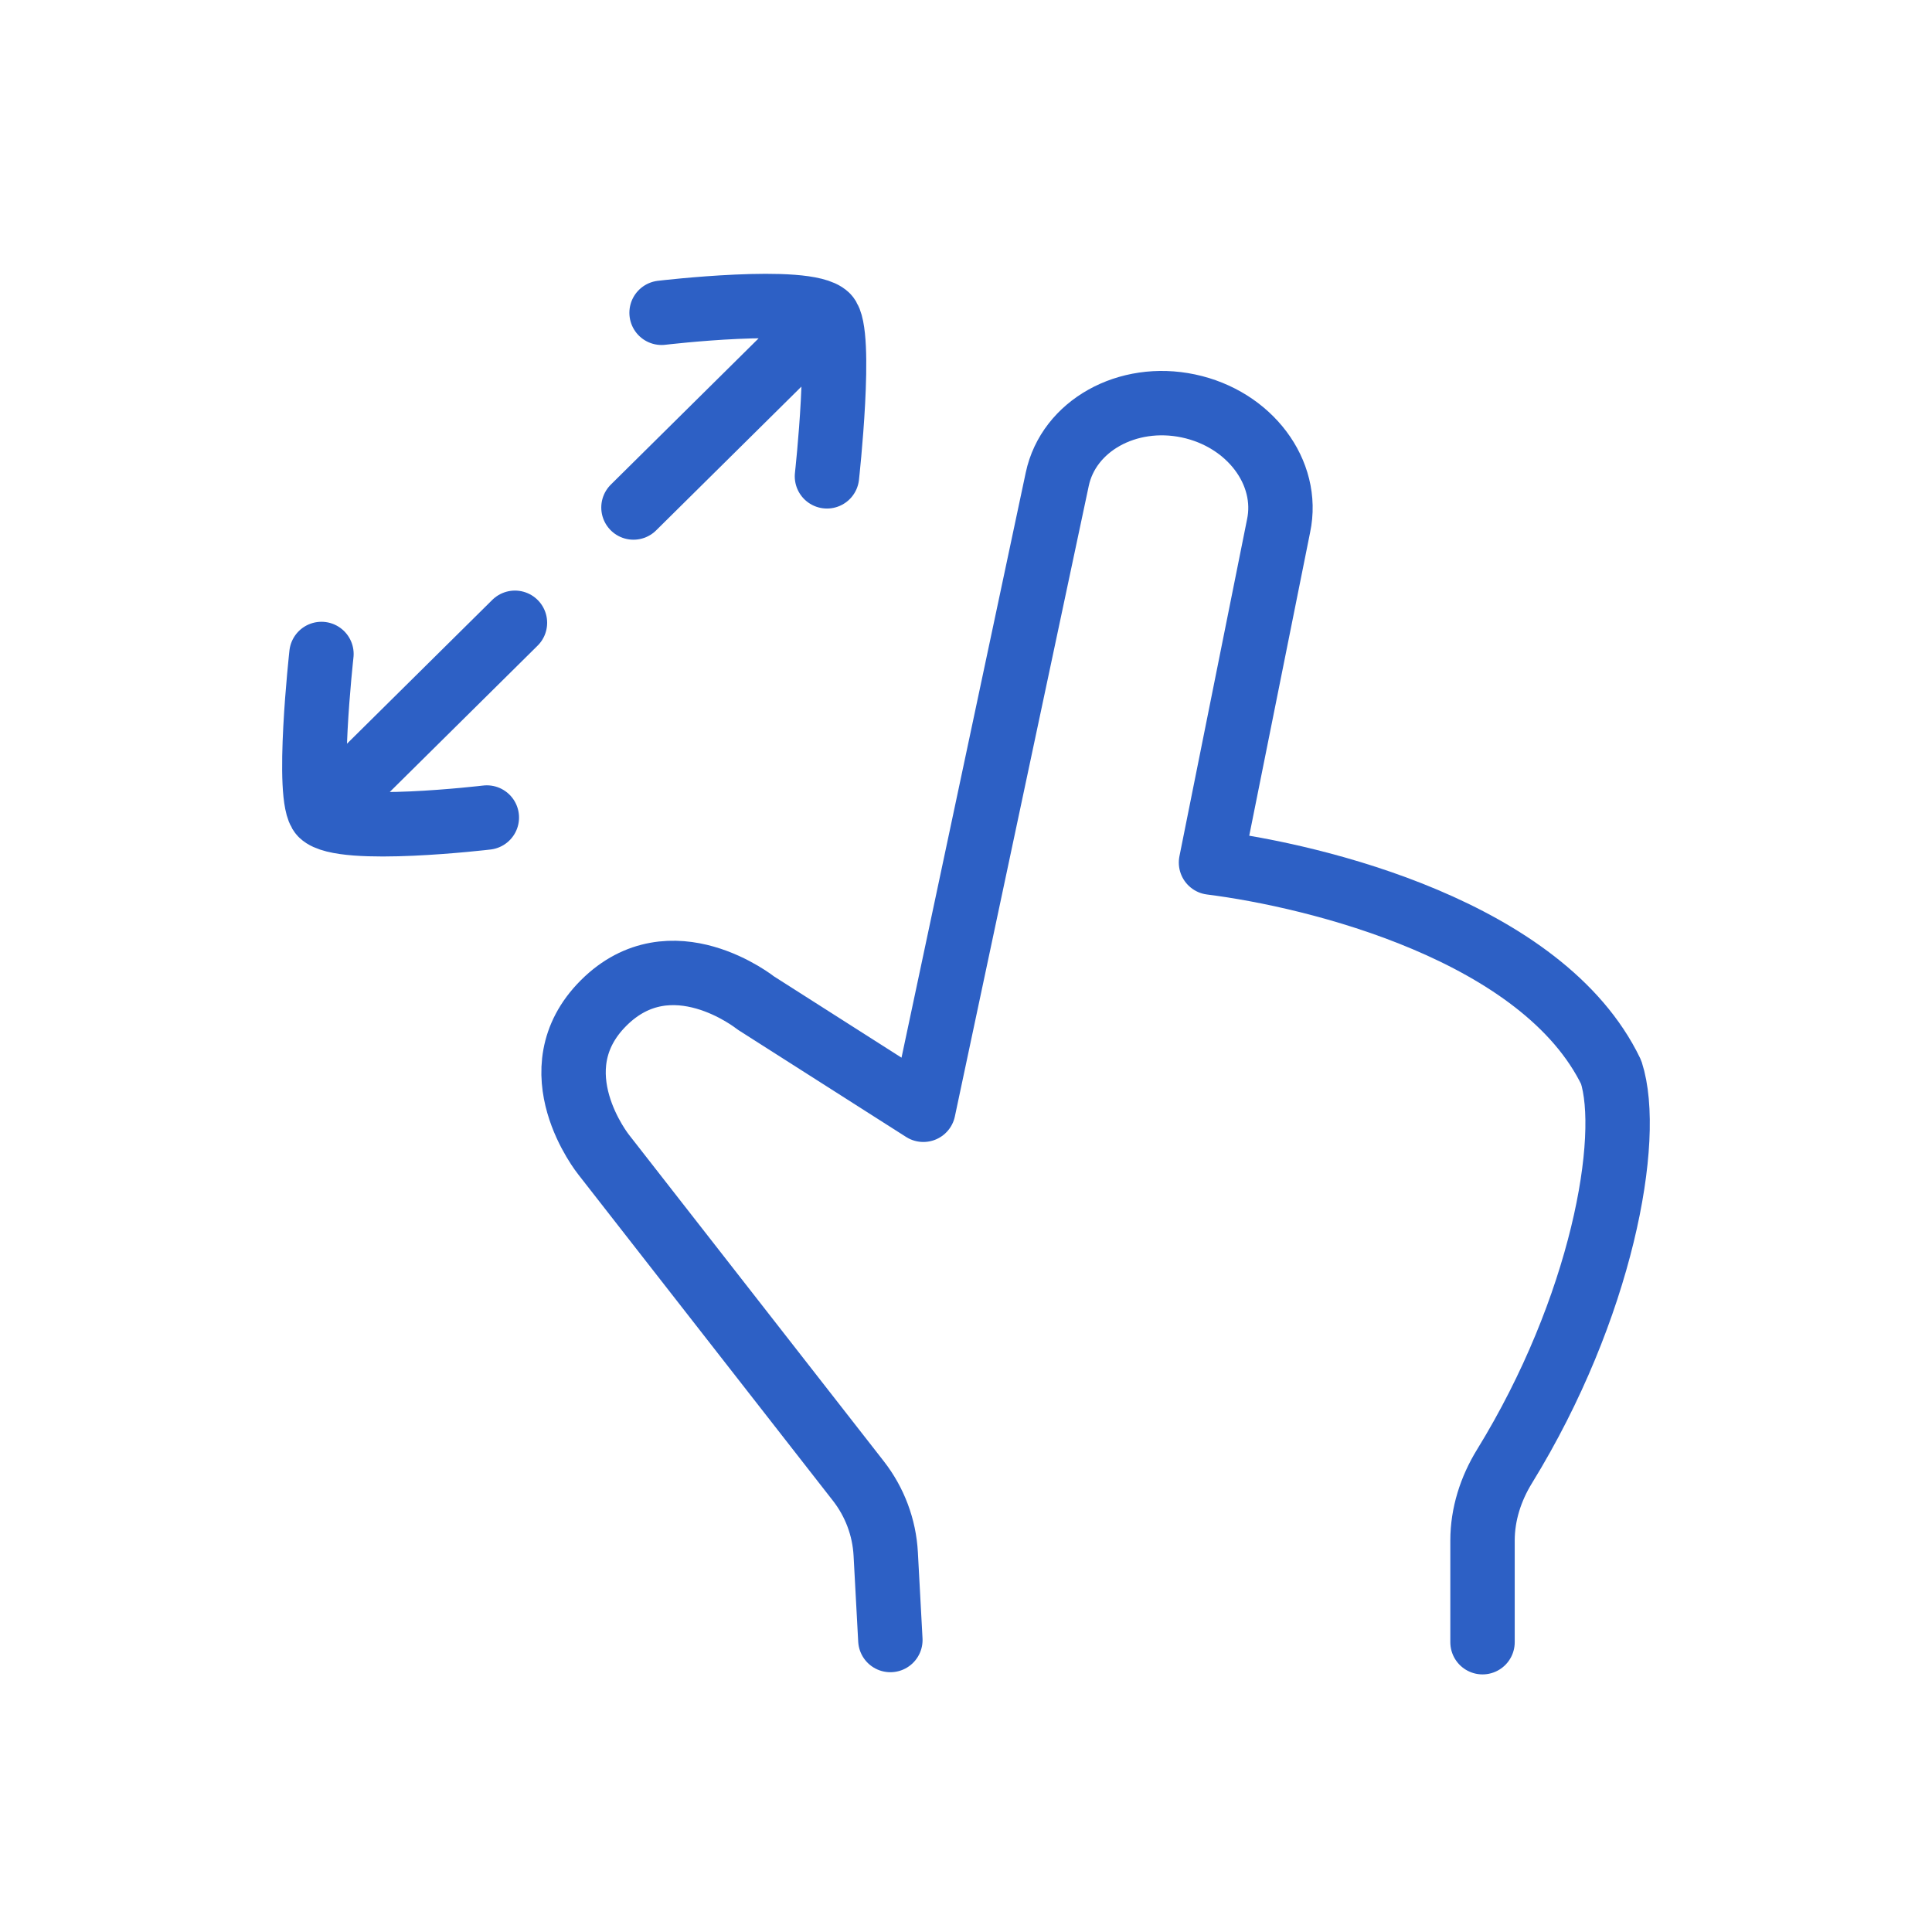
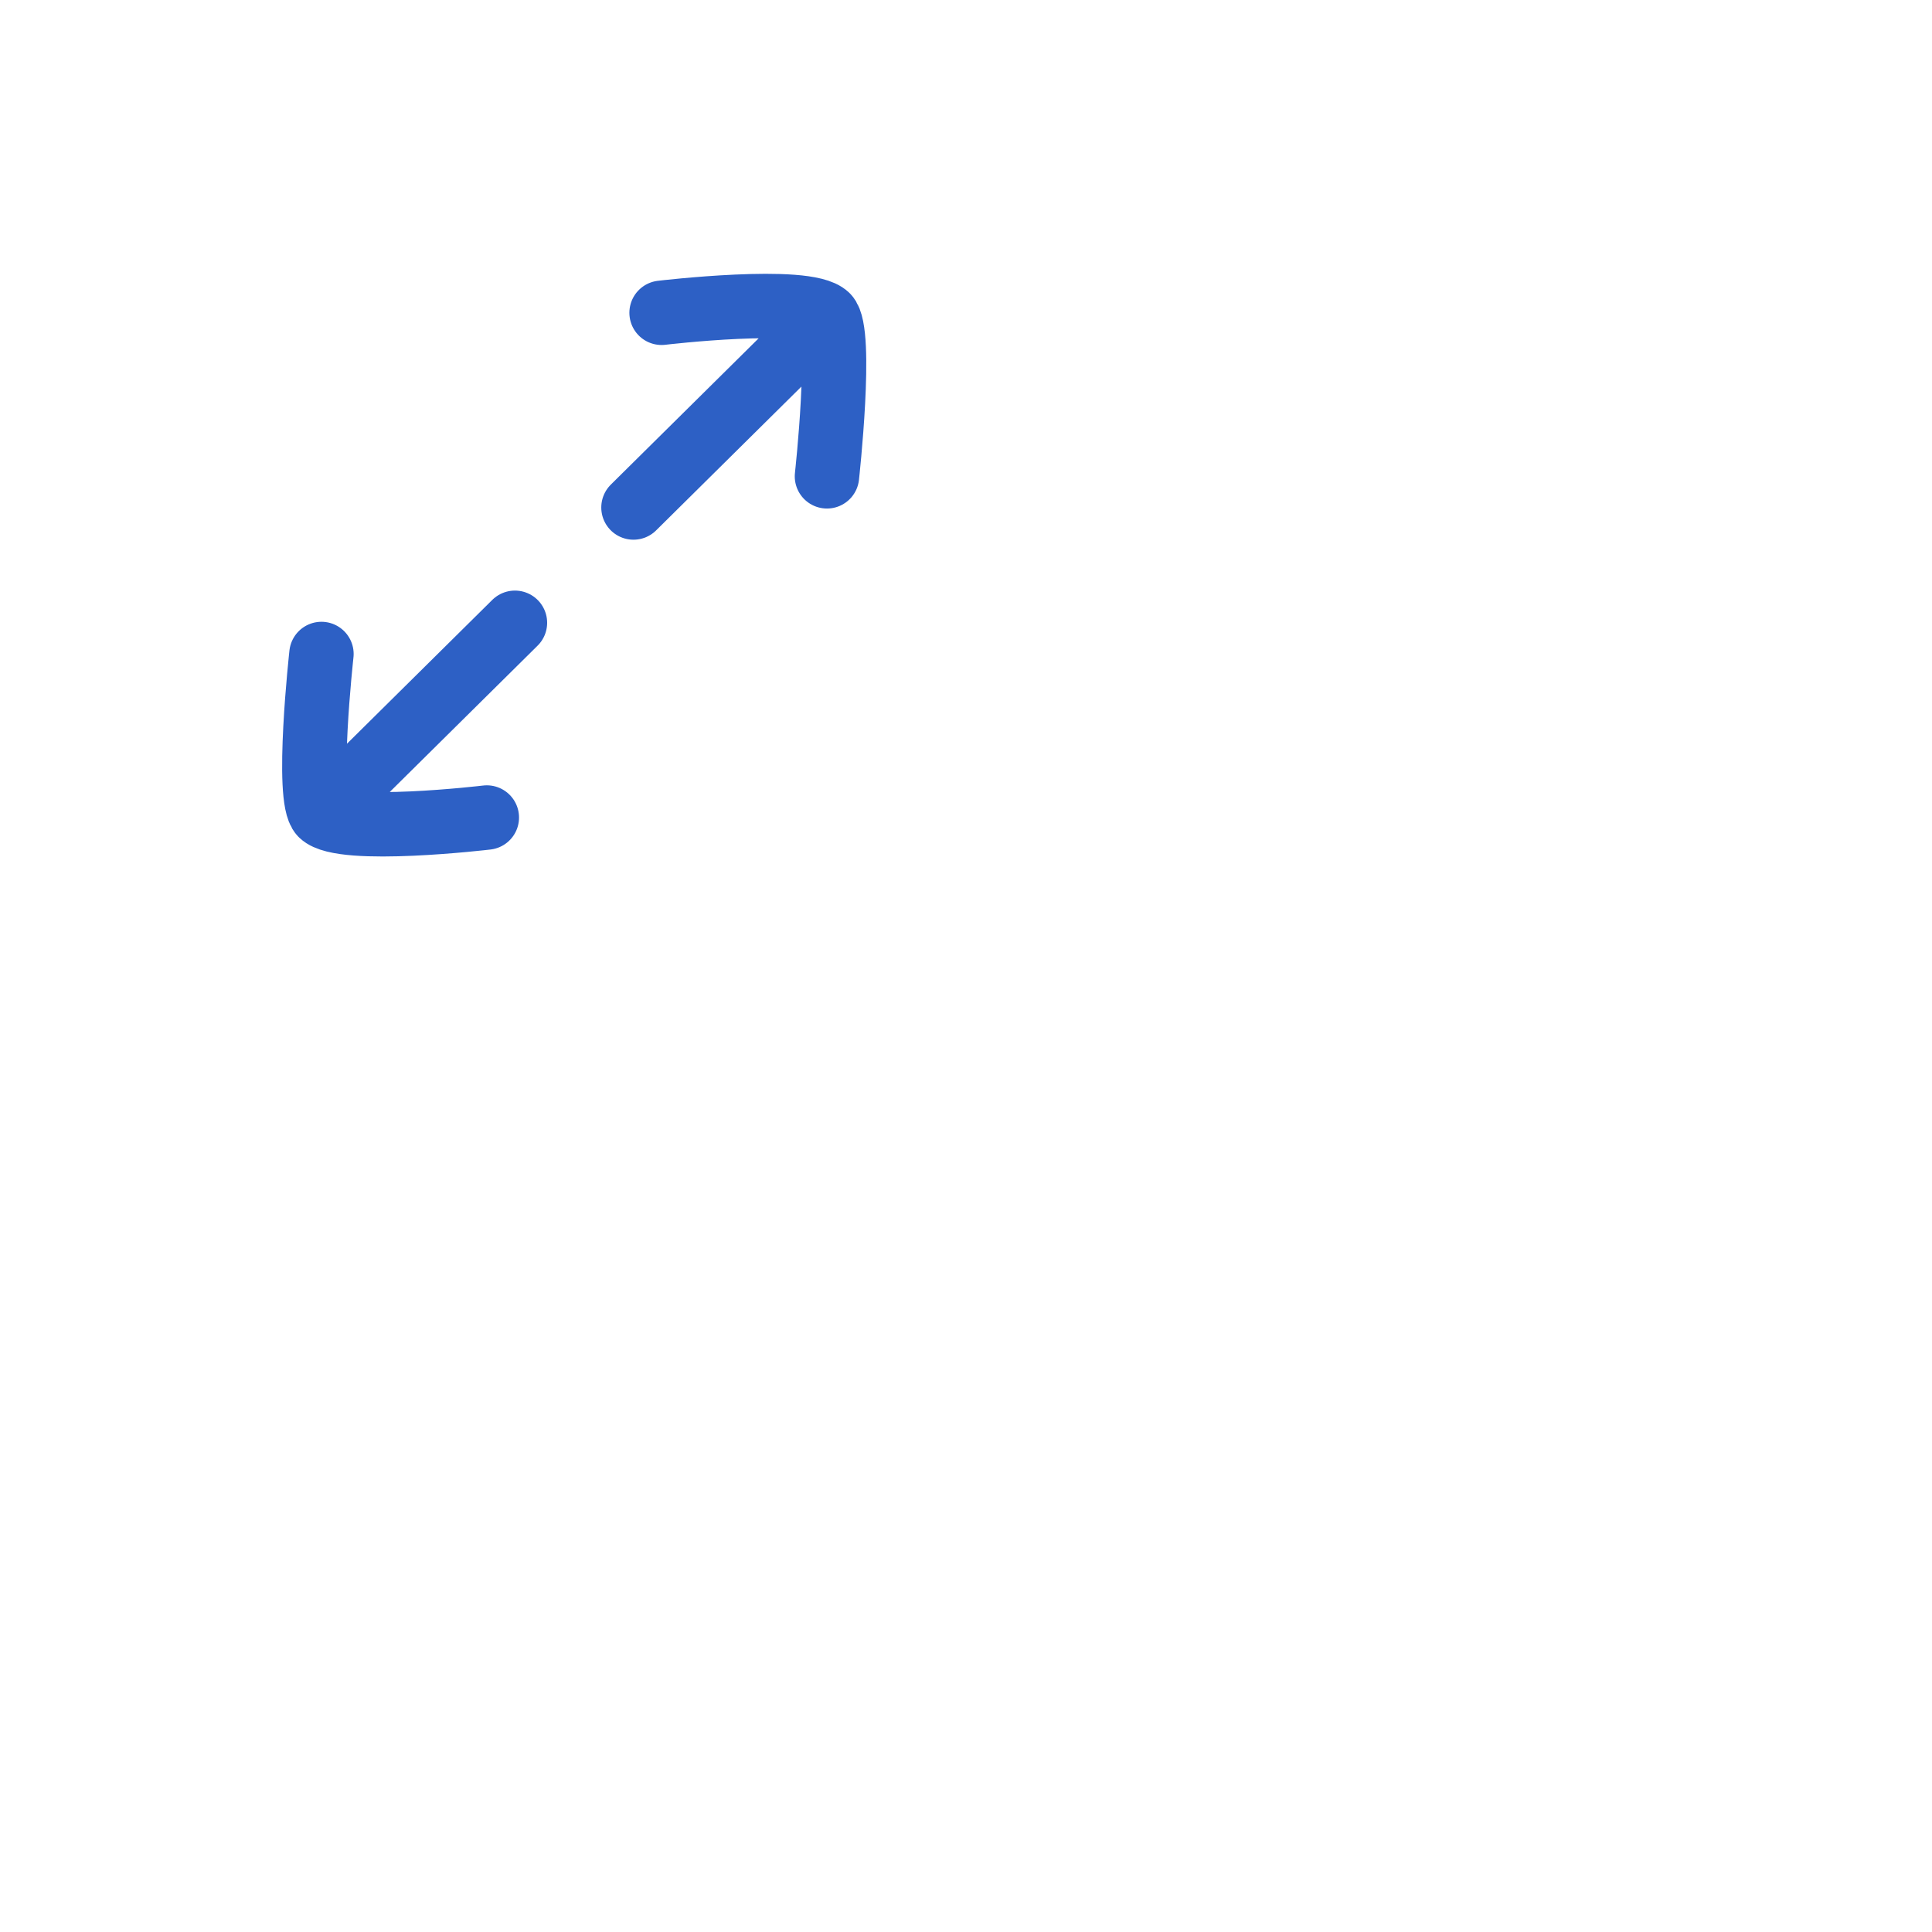
<svg xmlns="http://www.w3.org/2000/svg" width="60" height="60" viewBox="0 0 60 60" fill="none">
-   <path d="M46.041 51V47.842C46.041 47.026 46.296 46.234 46.724 45.539C49.748 40.624 50.699 35.352 50.036 33.298C47.924 28.92 40.879 27.198 37.609 26.787L39.707 16.334C40.059 14.676 38.805 13.008 36.907 12.607C35.01 12.206 33.186 13.225 32.834 14.883L28.676 34.465L23.471 31.148C23.471 31.148 20.85 29.05 18.747 31.148C16.644 33.245 18.747 35.859 18.747 35.859L26.657 45.993C27.166 46.645 27.463 47.437 27.507 48.261L27.651 50.932" stroke="#2D60C5" stroke-width="2" stroke-linecap="round" stroke-linejoin="round" />
  <path d="M25.682 14.793C25.682 14.793 26.179 10.304 25.682 9.814M25.682 9.814C25.038 9.18 20.546 9.714 20.546 9.714M25.682 9.814L19.673 15.761M9.983 20.31C9.983 20.31 9.486 24.799 9.983 25.288M9.983 25.288C10.627 25.923 15.119 25.389 15.119 25.389M9.983 25.288L15.992 19.341" stroke="#2D60C5" stroke-width="2" stroke-linecap="round" stroke-linejoin="round" />
</svg>